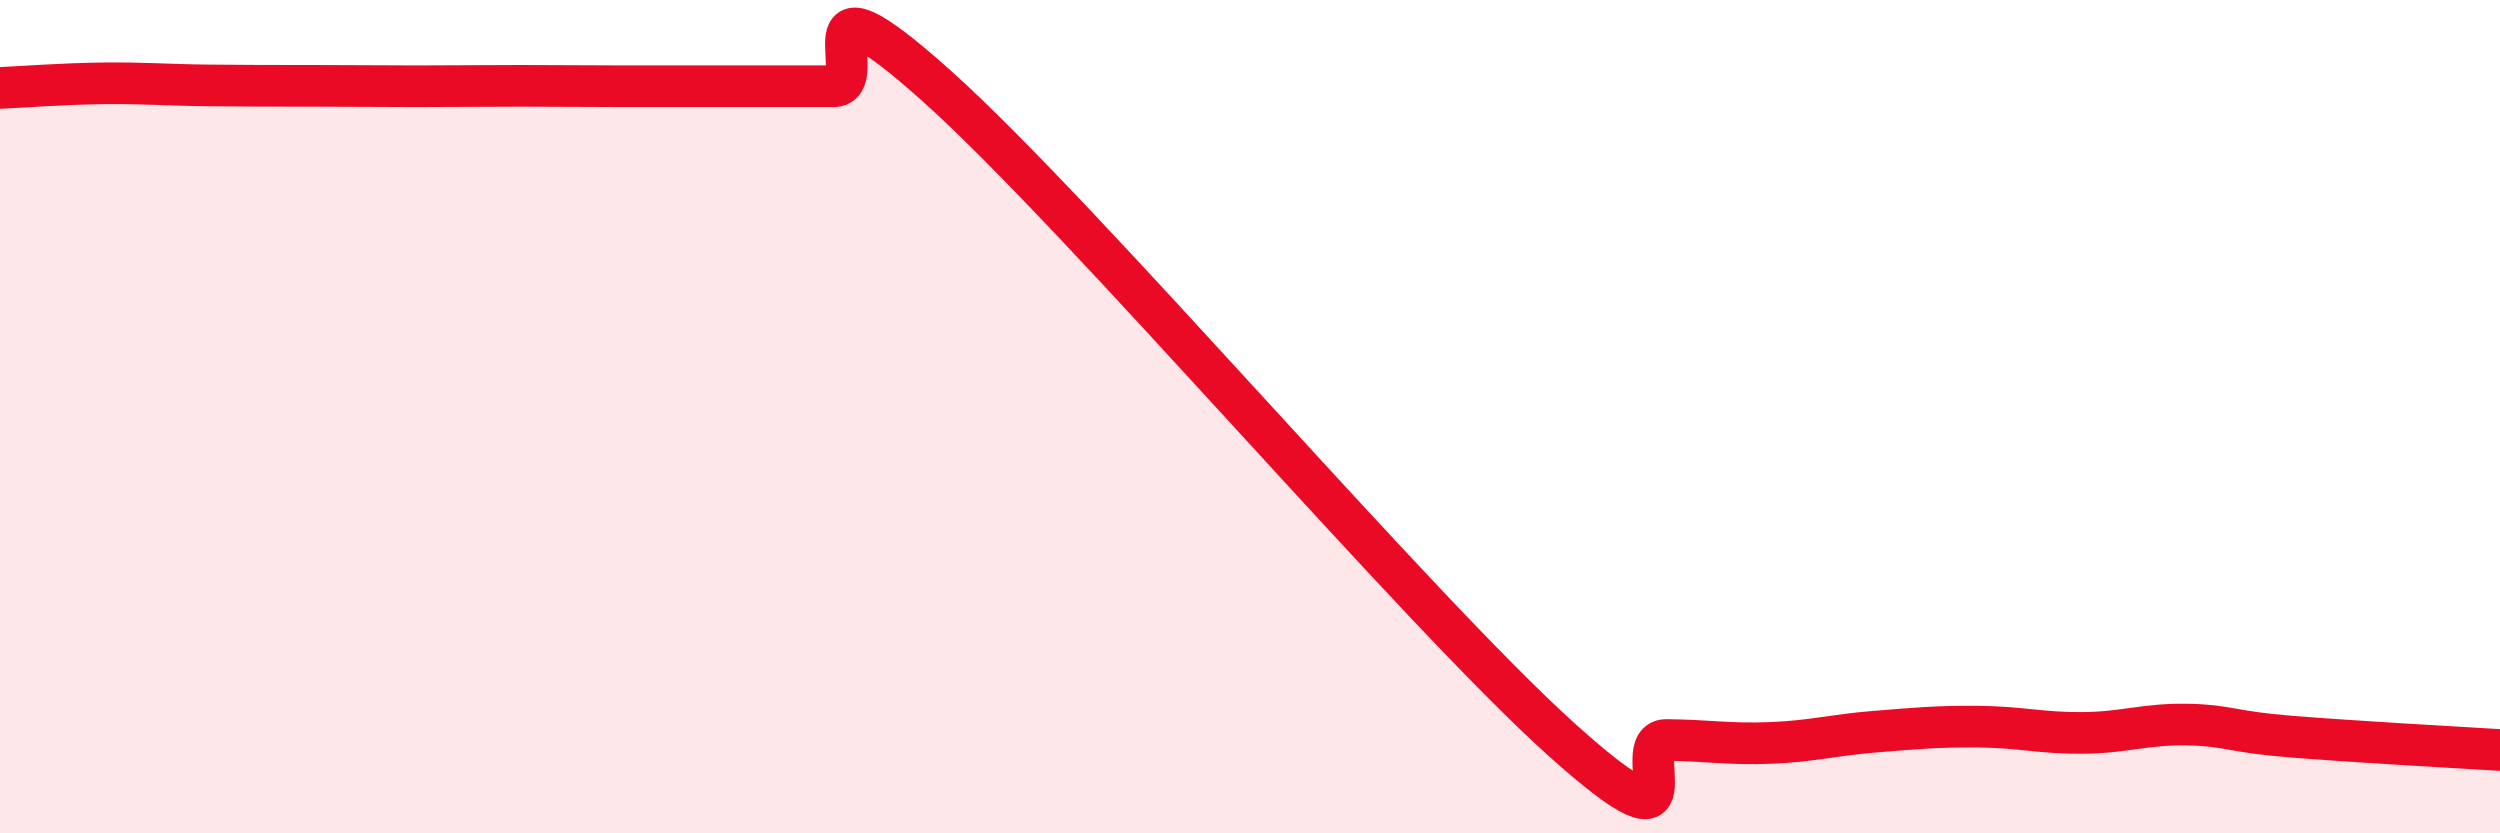
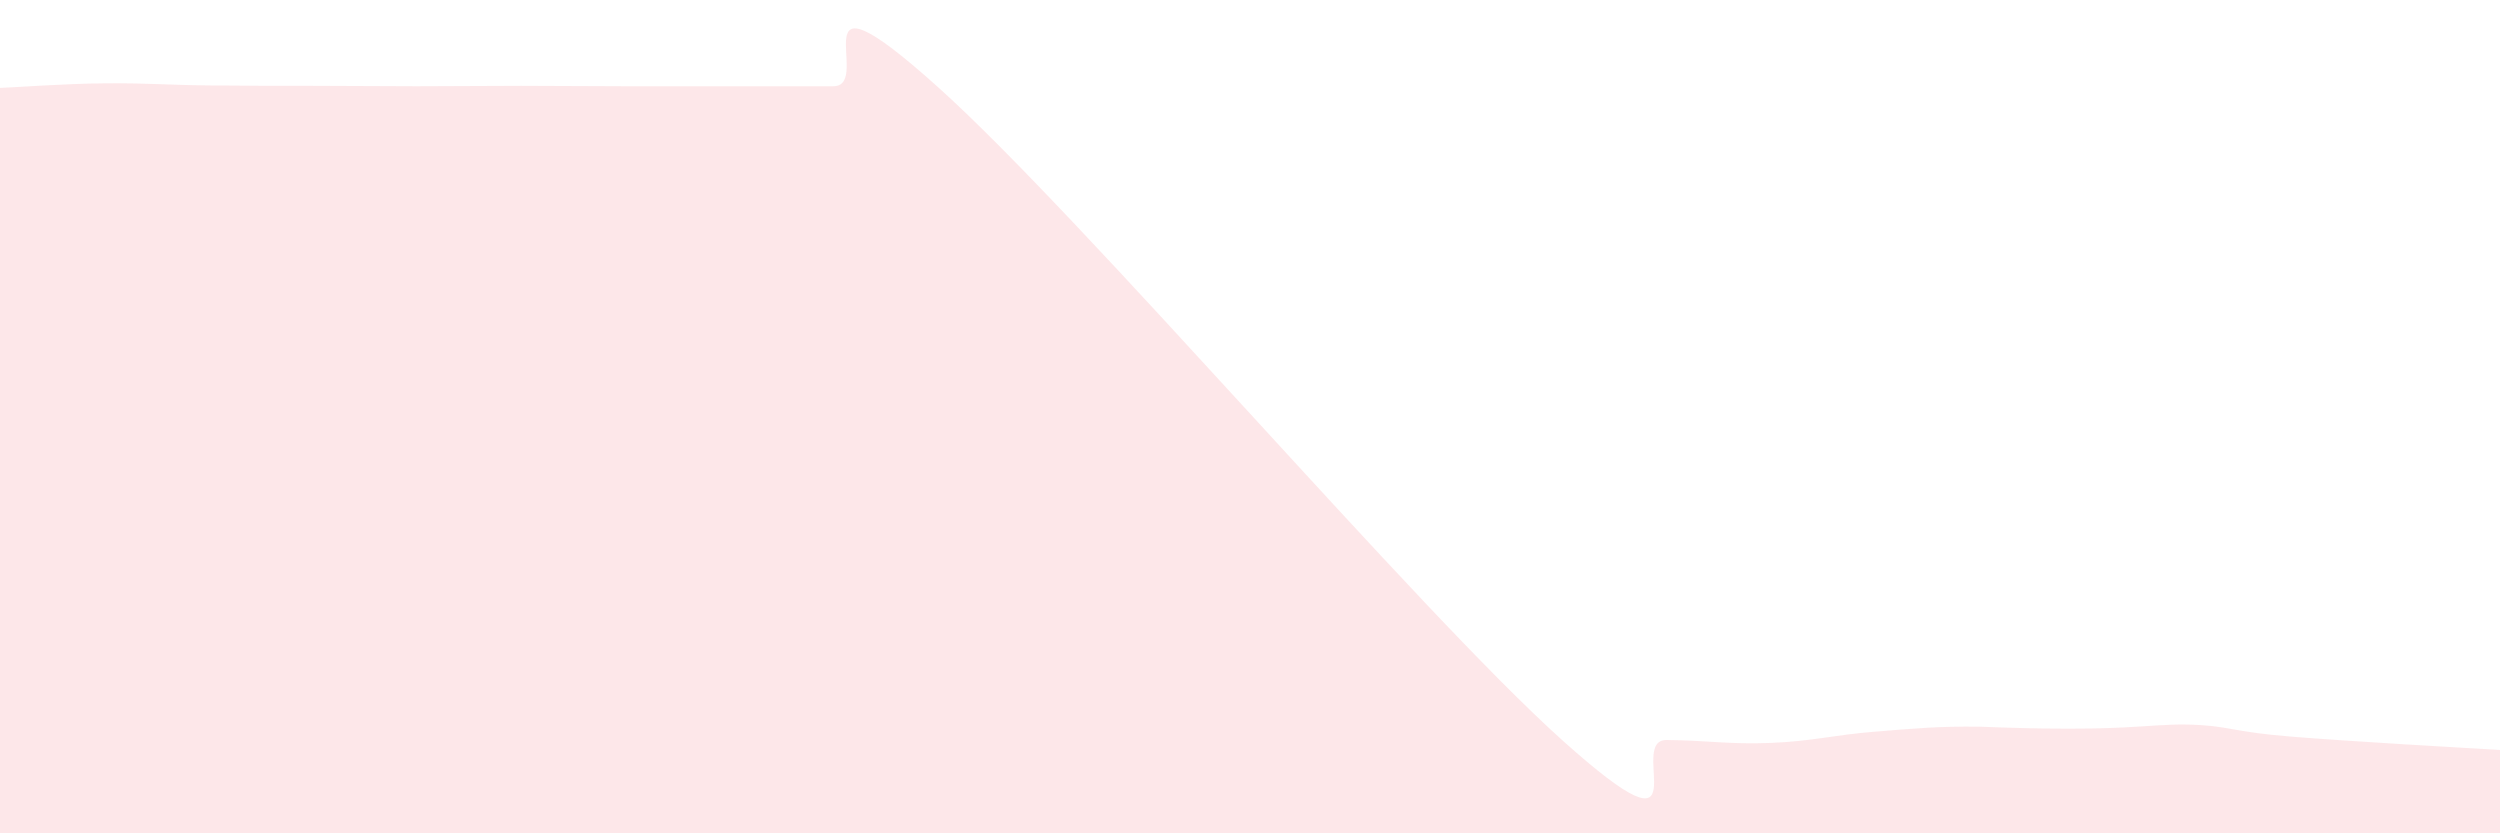
<svg xmlns="http://www.w3.org/2000/svg" width="60" height="20" viewBox="0 0 60 20">
-   <path d="M 0,2.11 C 0.5,2.09 1.5,2.01 2.5,2 C 3.5,1.99 4,2.04 5,2.05 C 6,2.06 6.5,2.06 7.5,2.06 C 8.5,2.06 9,2.07 10,2.07 C 11,2.07 11.5,2.06 12.5,2.06 C 13.5,2.06 14,2.07 15,2.07 C 16,2.07 16.5,2.07 17.5,2.07 C 18.5,2.07 19,2.07 20,2.07 C 21,2.07 19,-1.06 22.5,2.08 C 26,5.22 34,14.63 37.5,17.77 C 41,20.91 39,17.75 40,17.76 C 41,17.77 41.5,17.87 42.5,17.83 C 43.5,17.79 44,17.64 45,17.56 C 46,17.48 46.5,17.43 47.5,17.44 C 48.5,17.45 49,17.6 50,17.59 C 51,17.58 51.5,17.37 52.5,17.39 C 53.5,17.41 53.5,17.56 55,17.68 C 56.5,17.8 59,17.94 60,18L60 20L0 20Z" fill="#EB0A25" opacity="0.1" stroke-linecap="round" stroke-linejoin="round" />
-   <path d="M 0,2.11 C 0.5,2.09 1.5,2.01 2.5,2 C 3.5,1.99 4,2.04 5,2.05 C 6,2.06 6.5,2.06 7.5,2.06 C 8.5,2.06 9,2.07 10,2.07 C 11,2.07 11.5,2.06 12.5,2.06 C 13.5,2.06 14,2.07 15,2.07 C 16,2.07 16.5,2.07 17.5,2.07 C 18.5,2.07 19,2.07 20,2.07 C 21,2.07 19,-1.06 22.5,2.08 C 26,5.22 34,14.63 37.5,17.77 C 41,20.91 39,17.75 40,17.76 C 41,17.77 41.5,17.87 42.5,17.83 C 43.5,17.79 44,17.64 45,17.56 C 46,17.48 46.5,17.43 47.5,17.44 C 48.5,17.45 49,17.6 50,17.59 C 51,17.58 51.5,17.37 52.5,17.39 C 53.5,17.41 53.5,17.56 55,17.68 C 56.5,17.8 59,17.94 60,18" stroke="#EB0A25" stroke-width="1" fill="none" stroke-linecap="round" stroke-linejoin="round" />
+   <path d="M 0,2.11 C 0.5,2.09 1.5,2.01 2.5,2 C 3.5,1.99 4,2.04 5,2.05 C 6,2.06 6.5,2.06 7.5,2.06 C 8.5,2.06 9,2.07 10,2.07 C 11,2.07 11.5,2.06 12.5,2.06 C 13.5,2.06 14,2.07 15,2.07 C 16,2.07 16.5,2.07 17.5,2.07 C 18.5,2.07 19,2.07 20,2.07 C 21,2.07 19,-1.06 22.5,2.08 C 26,5.22 34,14.63 37.5,17.77 C 41,20.91 39,17.75 40,17.76 C 41,17.77 41.5,17.87 42.5,17.83 C 43.5,17.79 44,17.64 45,17.56 C 46,17.48 46.5,17.43 47.5,17.44 C 51,17.58 51.5,17.37 52.5,17.39 C 53.5,17.41 53.5,17.56 55,17.68 C 56.5,17.8 59,17.94 60,18L60 20L0 20Z" fill="#EB0A25" opacity="0.1" stroke-linecap="round" stroke-linejoin="round" />
</svg>